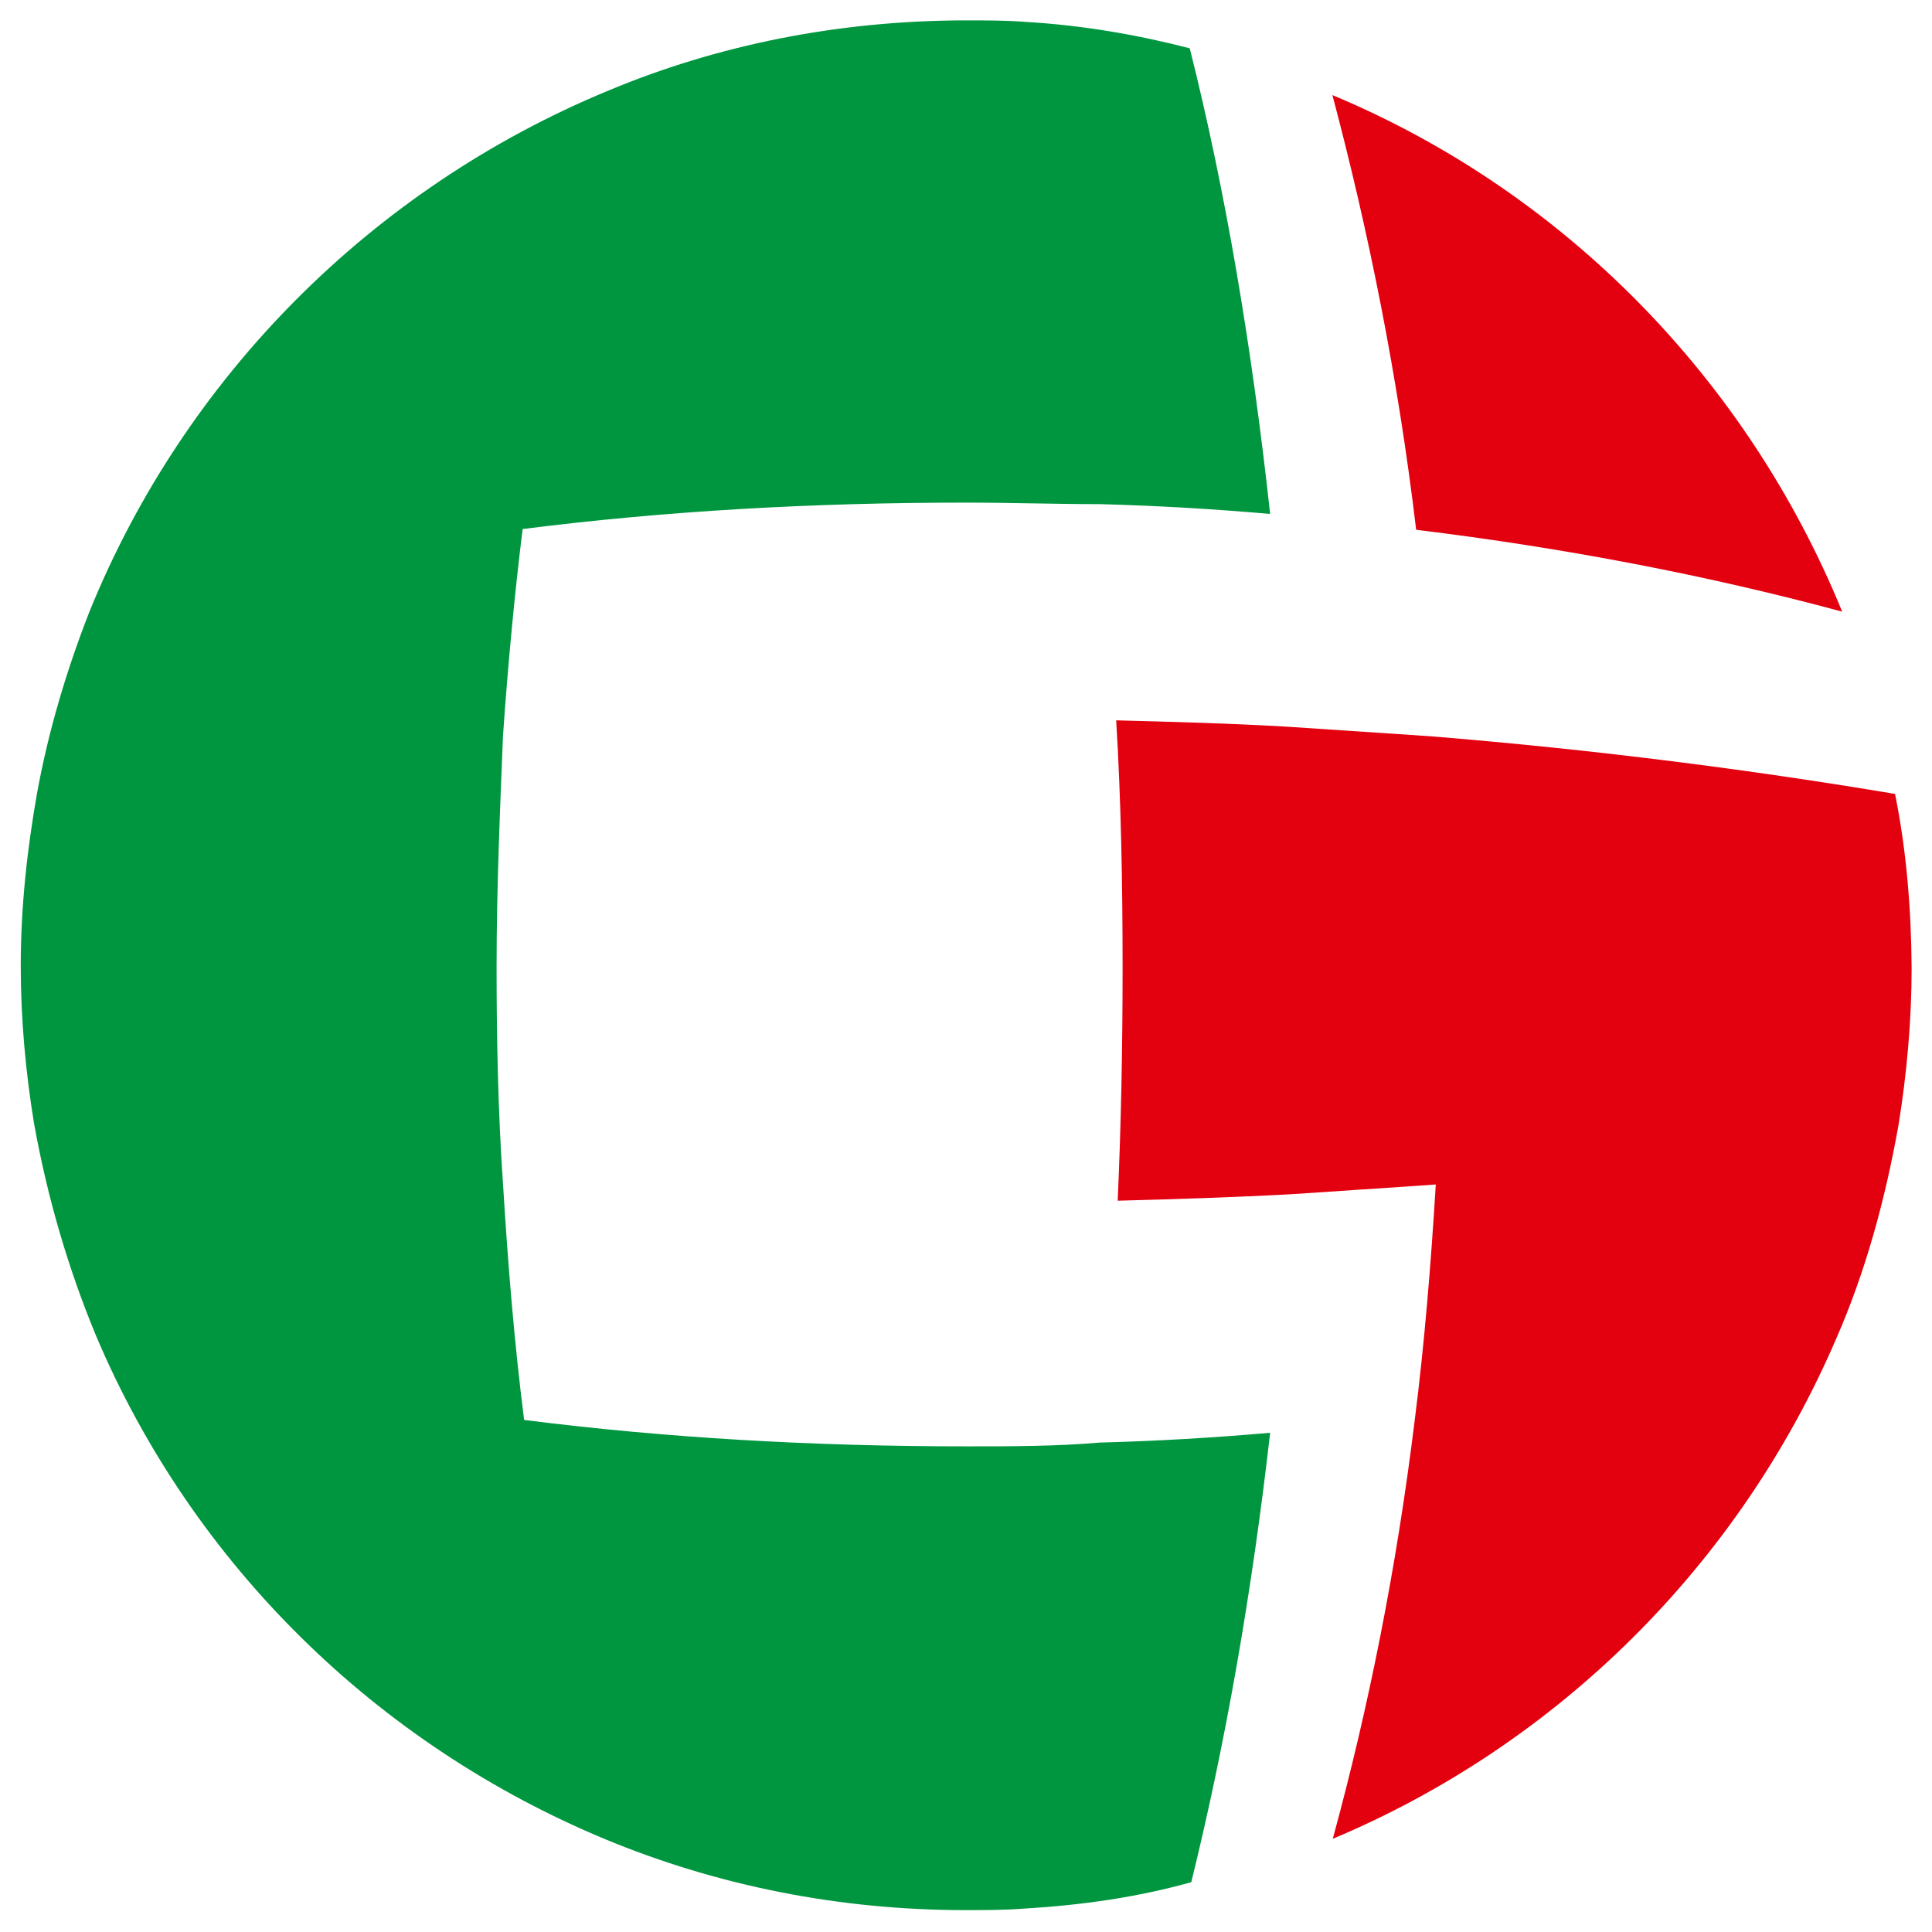
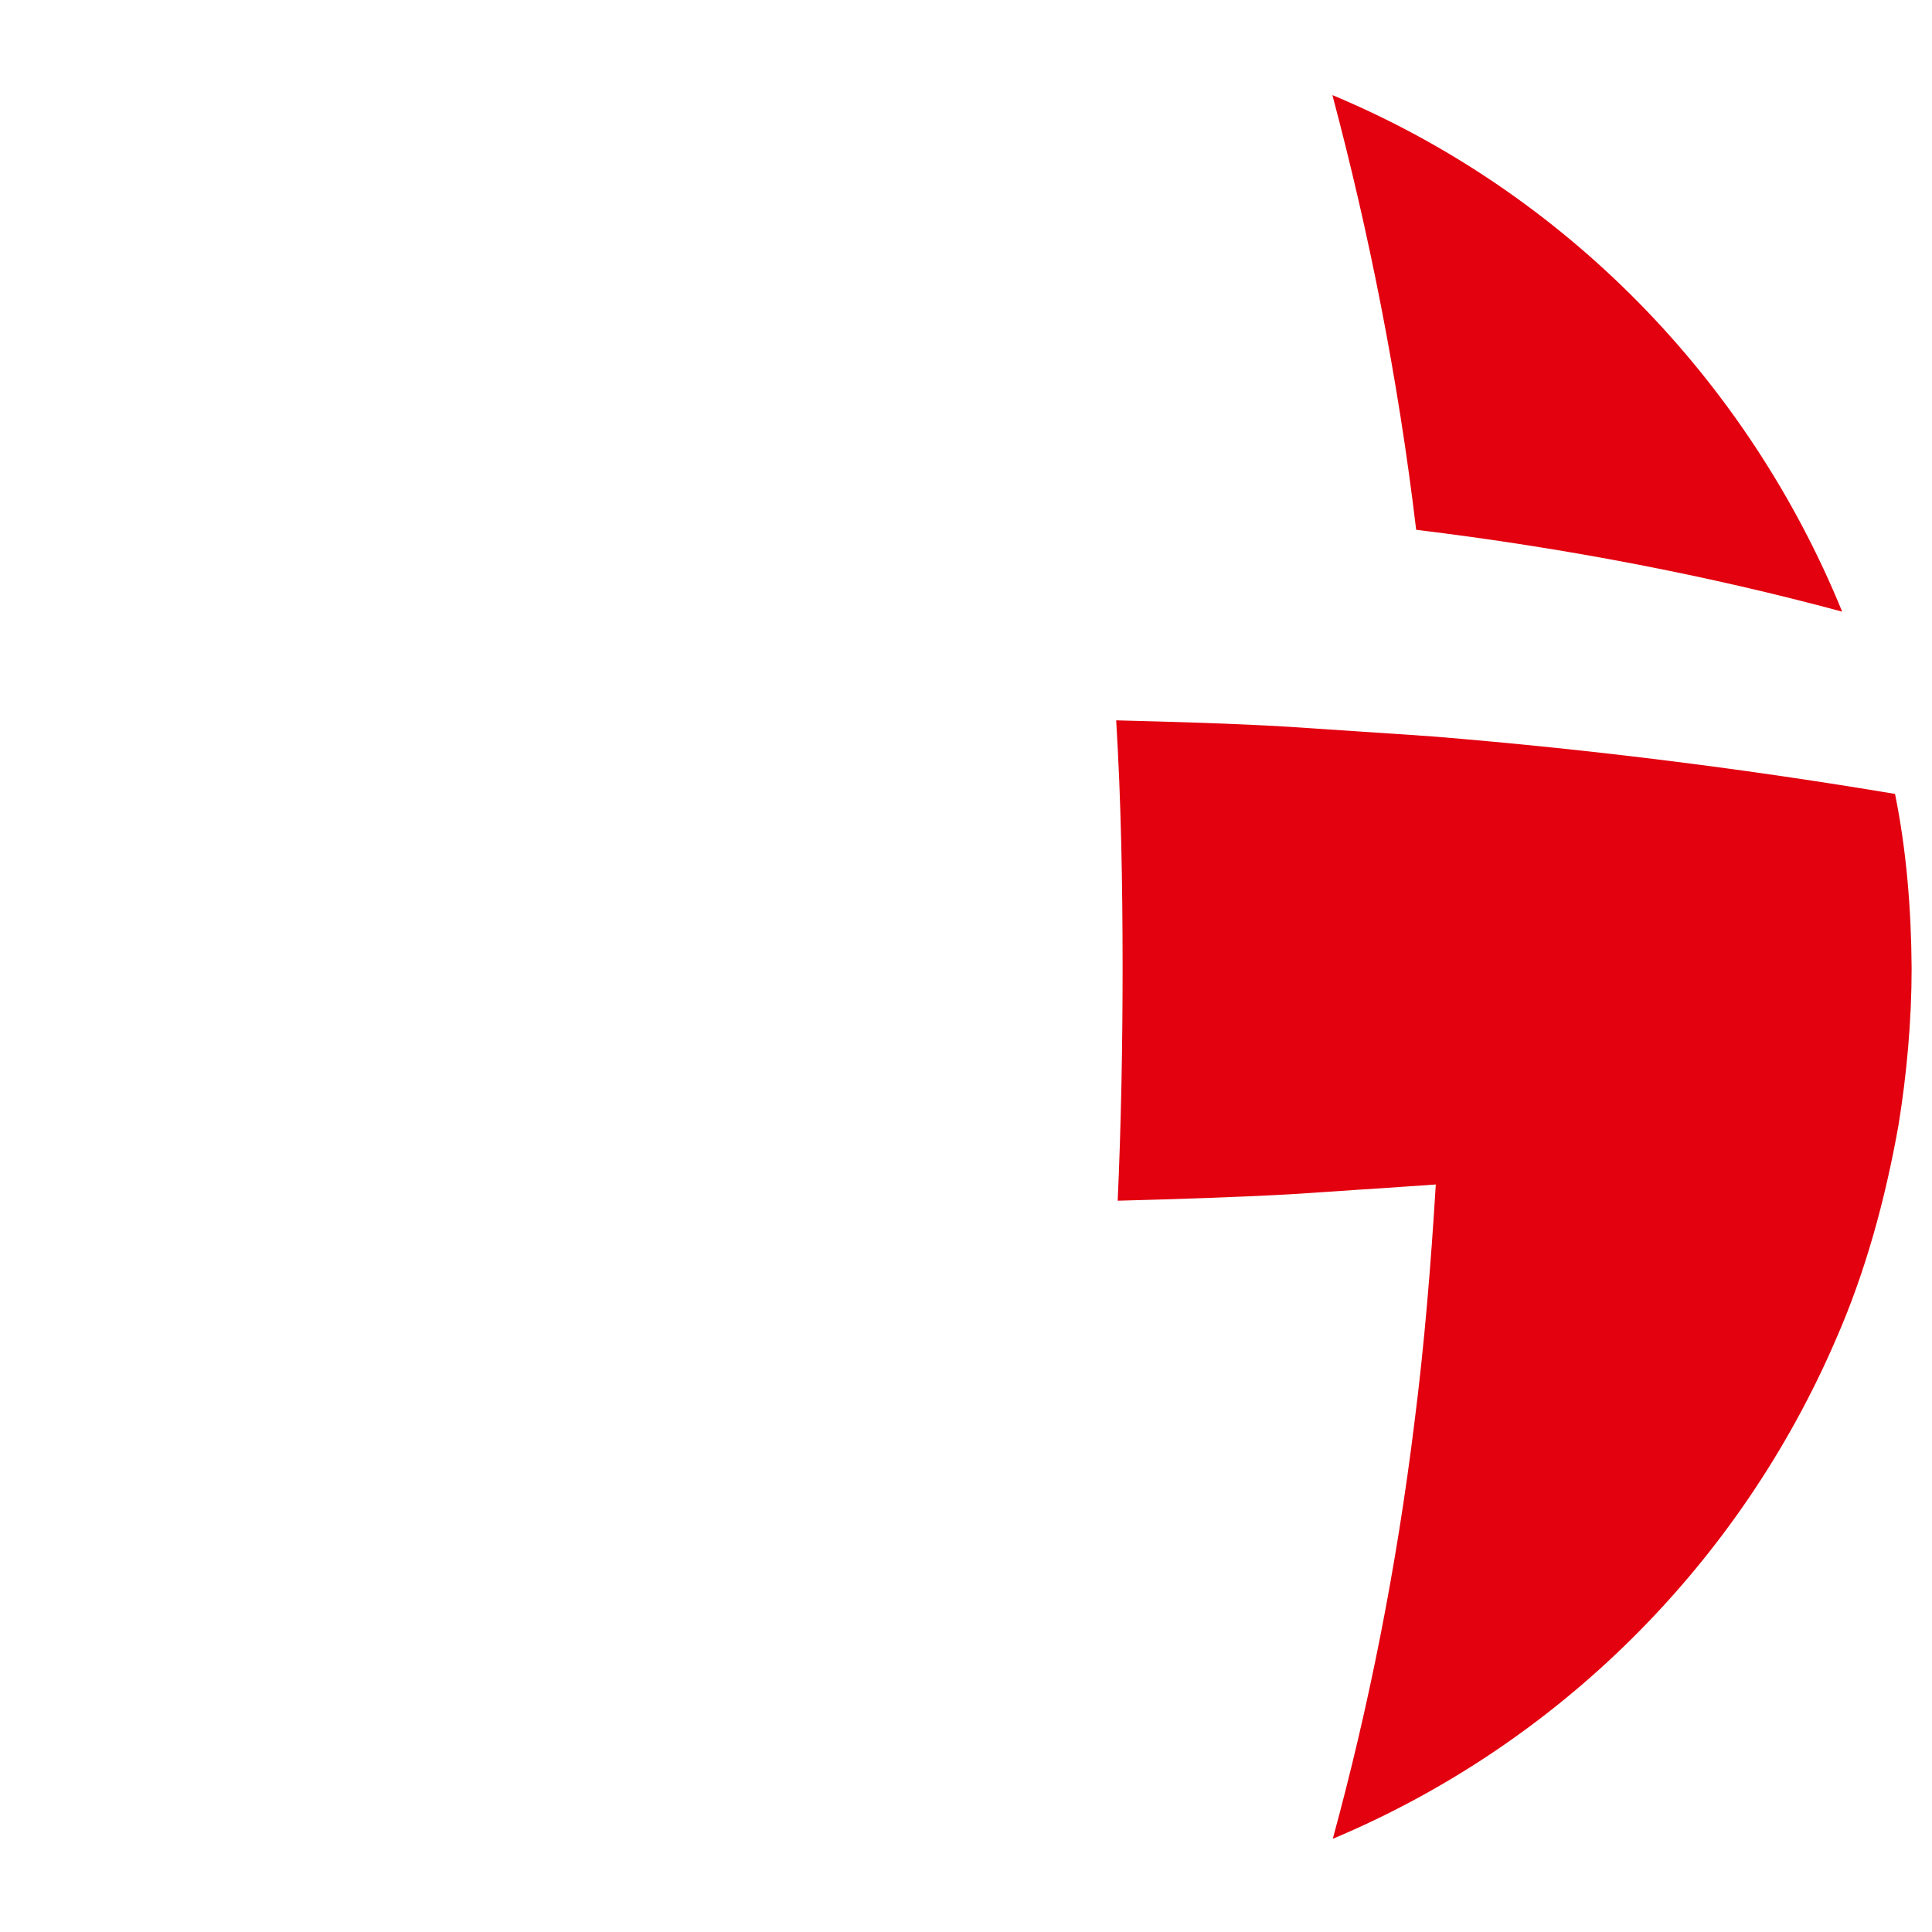
<svg xmlns="http://www.w3.org/2000/svg" version="1.1" id="Layer_1" x="0px" y="0px" viewBox="0 0 512 512" style="enable-background:new 0 0 512 512;" xml:space="preserve">
  <style type="text/css">
	.st0{fill:#E3000F;}
	.st1{fill:#00963F;}
</style>
  <g>
    <path class="st0" d="M375.3,140.4c-4.8-40.4-12.6-79.1-22.2-115.2c61.3,25.6,109.9,75.2,135.1,136.9   C453.1,152.6,414.8,145.2,375.3,140.4z M502.2,210.4c-38.7-6.5-79.5-11.7-122.1-15.2c-12.6-0.9-25.6-1.7-38.7-2.6   c-15.2-0.9-30.4-1.3-45.6-1.7c1.3,21.3,1.7,43.5,1.7,65.6c0,20.9-0.4,41.7-1.3,61.7c15.2-0.4,30.9-0.9,45.6-1.7   c13-0.9,26.1-1.7,38.7-2.6c-1.3,21.3-3,42.2-5.6,62.6c-4.8,39.1-12.2,76-21.7,110.8c60-25.2,107.8-73,133.4-132.5   c7.8-17.8,13-36.9,16.5-56.5c2.2-13.5,3.5-27.8,3.5-41.7C506.5,240.8,505.2,225.1,502.2,210.4z" />
-     <path class="st1" d="M256.2,383.3c-40.4,0-79.5-2.2-117.3-7c-2.6-20.4-4.3-41.3-5.6-62.6c-1.3-18.7-1.7-38.2-1.7-57.4   c0-20.9,0.9-41.3,1.7-61.3c1.3-18.7,3-36.9,5.2-54.8c37.8-4.8,76.9-7,117.3-7c12.2,0,23.9,0.4,35.6,0.4c15.2,0.4,30.4,1.3,45.2,2.6   c-4.8-43.9-11.7-85.2-21.3-123.4c-13.5-3.5-28.2-6.1-43.5-7c-5.2-0.4-10.4-0.4-15.6-0.4c-33.9,0-66.1,6.5-95.2,18.7   C98.5,50,48.9,100,23.7,162.1c-6.1,15.6-10.9,31.7-13.9,48.2c-2.6,14.8-4.3,30-4.3,45.6c0,14.3,1.3,28.2,3.5,41.7   c3.5,19.6,9.1,38.7,16.5,56.5c25.6,60.4,74.3,108.2,135.1,133.4c29.5,12.2,61.7,18.7,95.2,18.7c5.2,0,10.4,0,15.6-0.4   c15.2-0.9,30-3,44.3-7c9.1-36.9,16.1-76.9,20.9-119.1c-14.8,1.3-30,2.2-45.2,2.6C279.7,383.3,268,383.3,256.2,383.3z" />
  </g>
</svg>